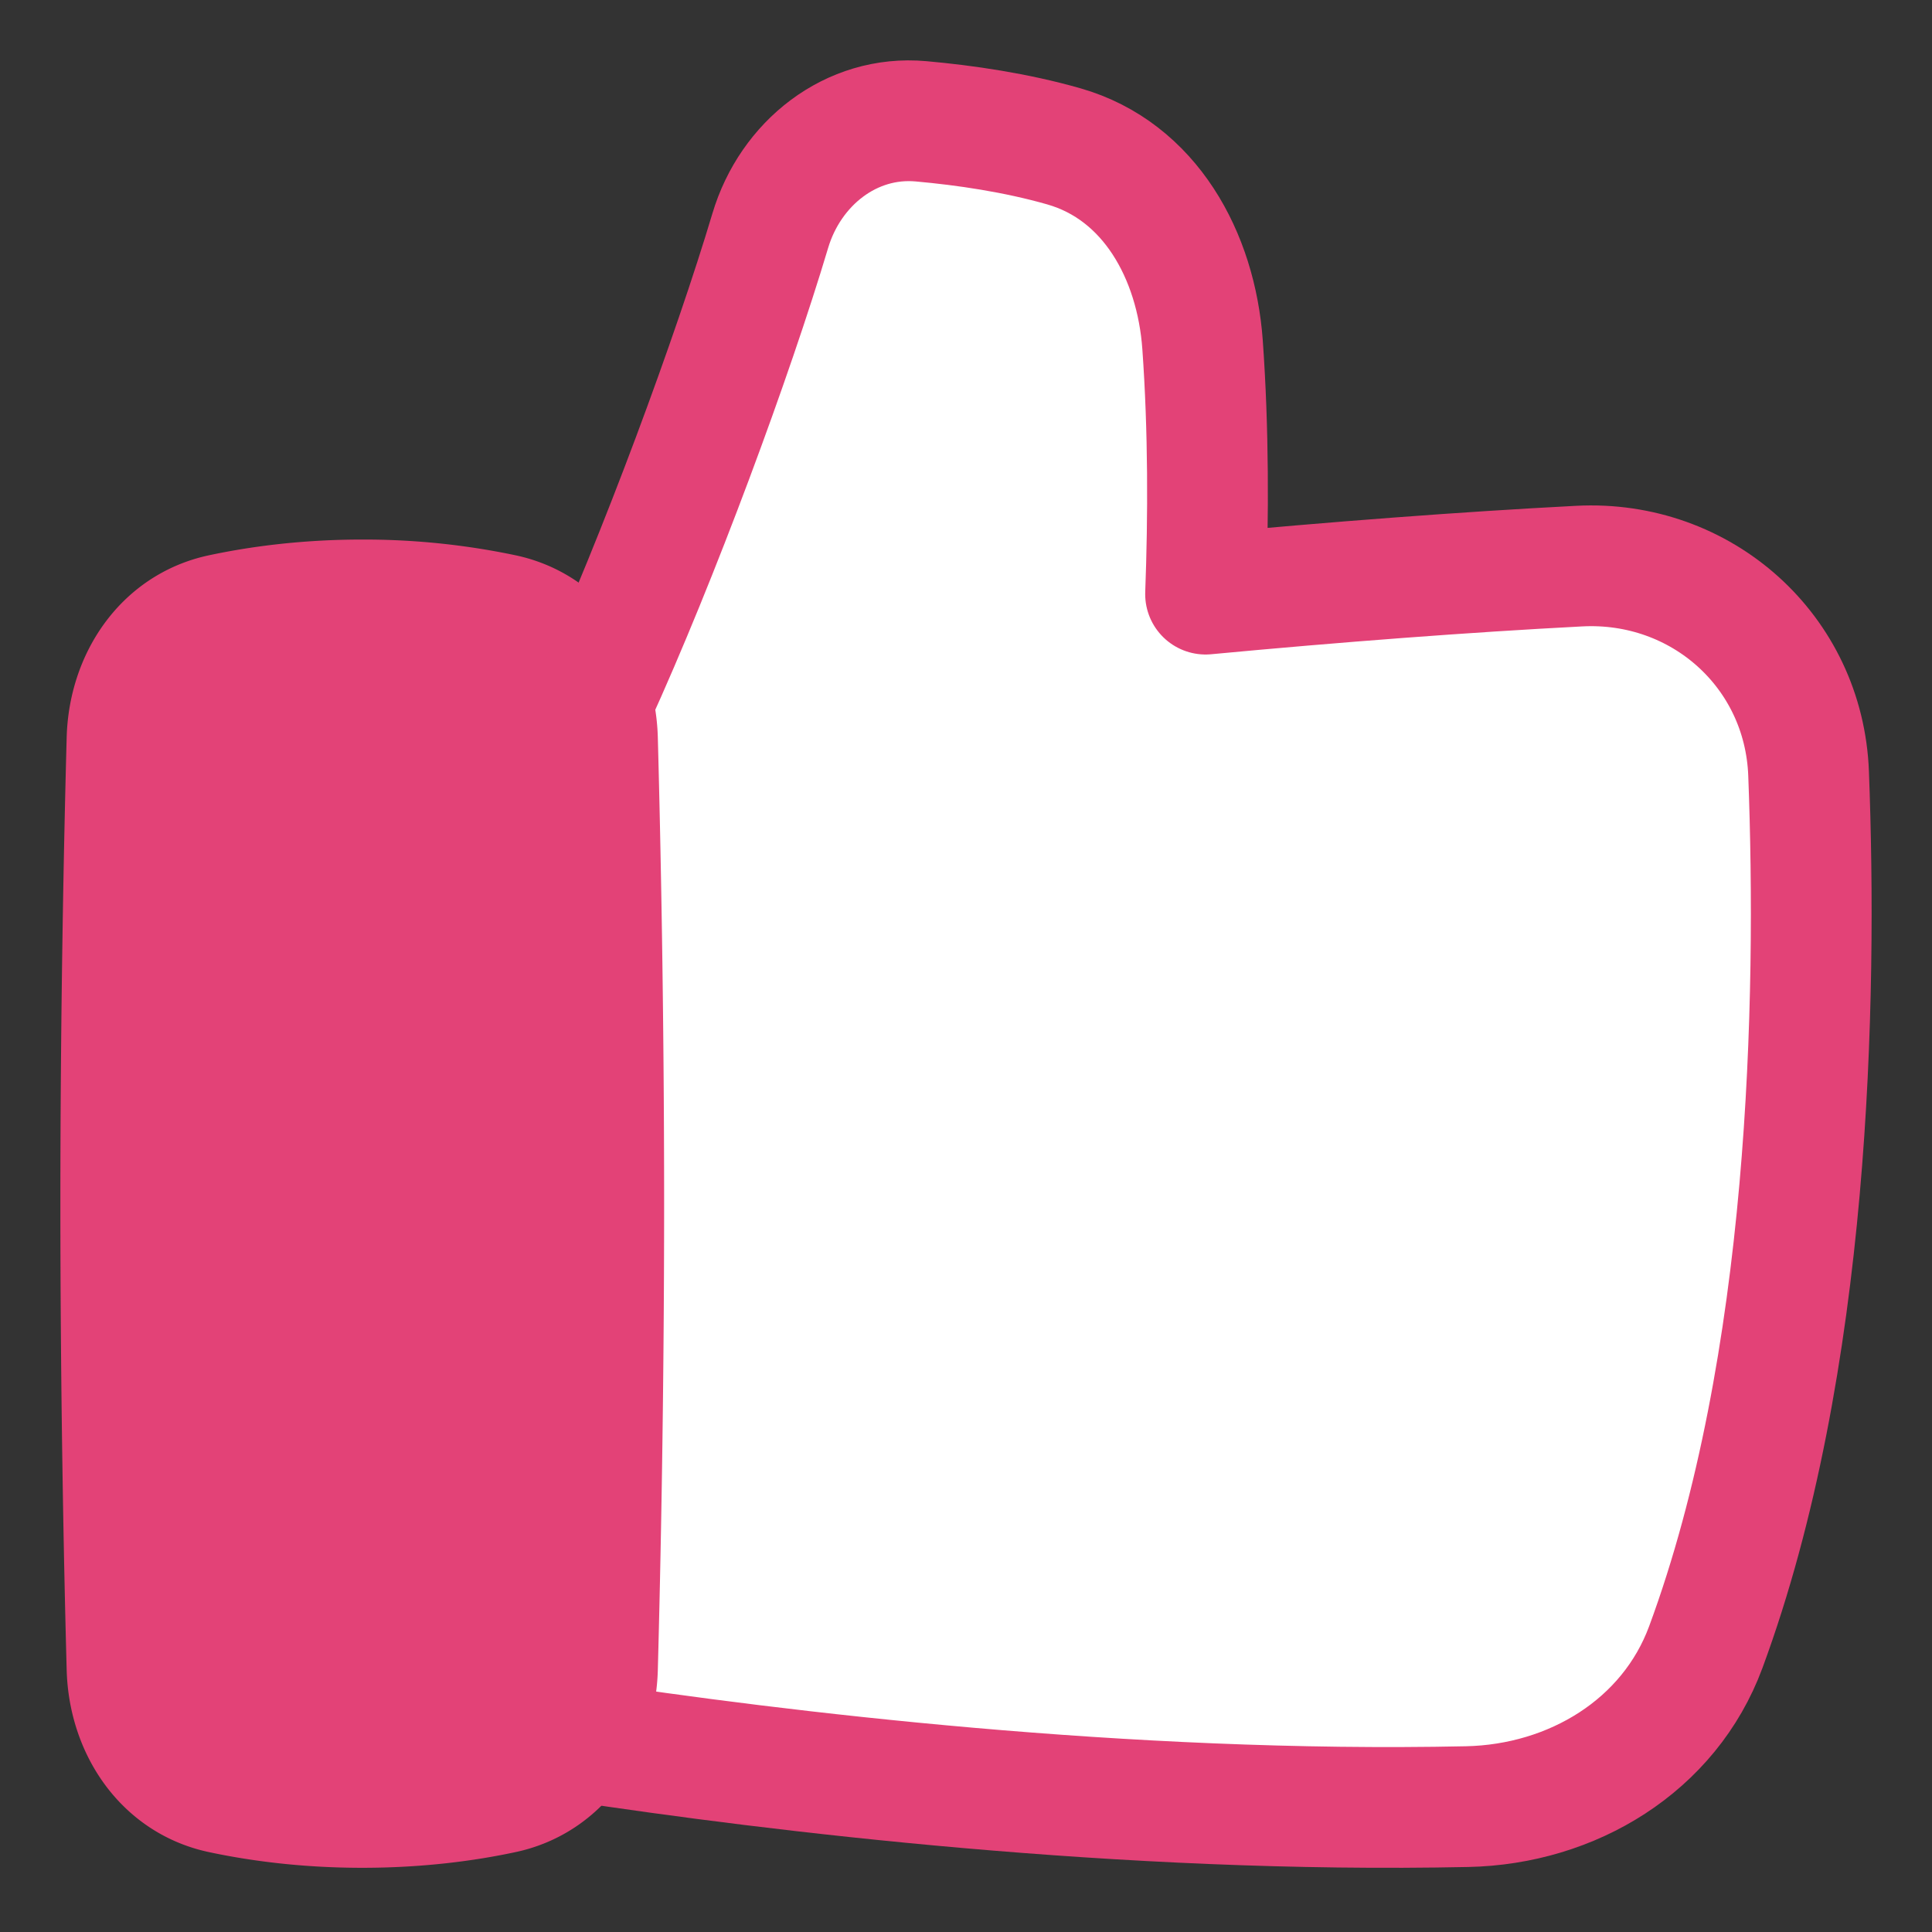
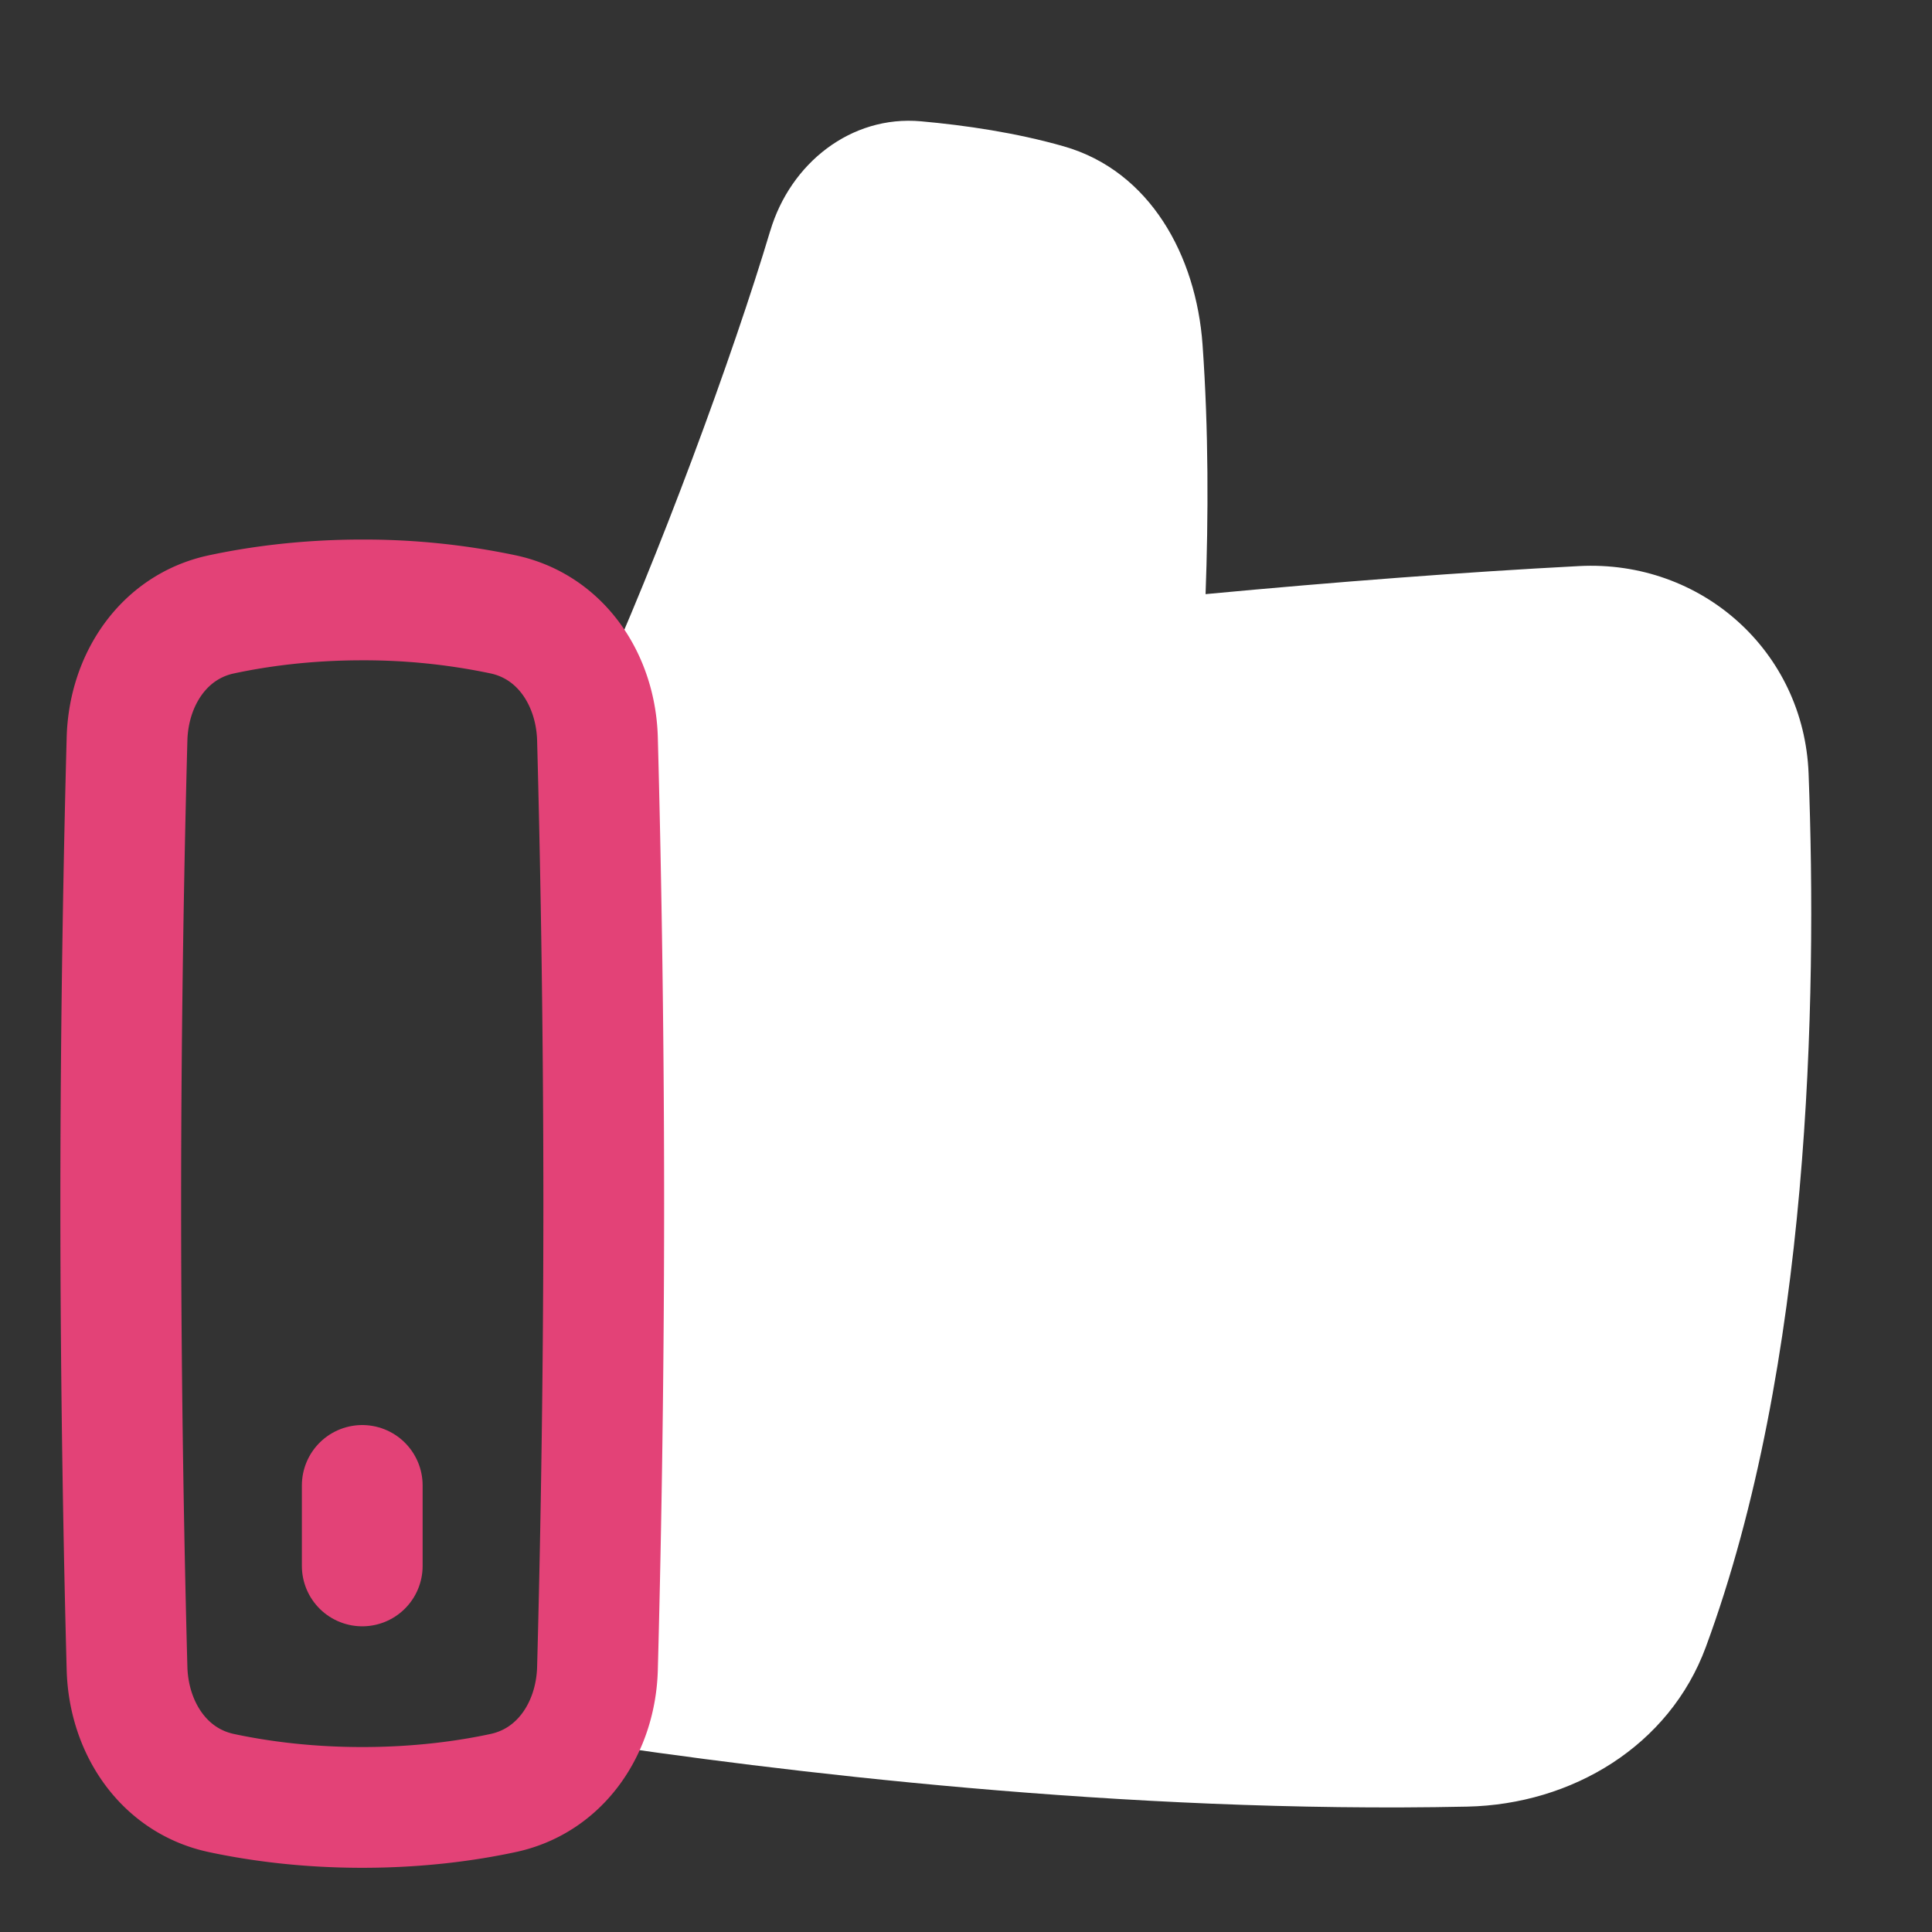
<svg xmlns="http://www.w3.org/2000/svg" fill="none" viewBox="0 0 48 48" data-id="Like-1--Streamline-Plump.svg">
  <rect x="0" y="0" width="48" height="48" fill="#333333" stroke="none" />
  <desc>Like 1 Streamline Icon: https://streamlinehq.com</desc>
  <g id="like-1--reward-social-up-rating-media-like-thumb-hand">
    <path id="Subtract" fill="#ffffff" d="M19.137 5.732c-0.926 3.1 -2.771 8.109 -4.387 11.649l-0.432 25.872c4.997 0.758 13.632 1.812 22.133 1.632 2.612 -0.055 5.024 -1.512 5.929 -3.963 2.592 -7.023 2.768 -16.065 2.554 -21.702 -0.115 -3.04 -2.663 -5.314 -5.701 -5.156 -2.85 0.149 -6.034 0.392 -9.281 0.697 0.07 -1.91 0.077 -4.073 -0.075 -6.198 -0.159 -2.216 -1.308 -4.314 -3.444 -4.926 -1.187 -0.34 -2.454 -0.525 -3.55 -0.623 -1.74 -0.157 -3.245 1.043 -3.745 2.718Z" stroke-width="3" />
-     <path id="Rectangle 135" fill="#e3427780" d="M3.156 41.45c0.04 1.47 0.906 2.79 2.343 3.097 0.923 0.197 2.105 0.358 3.501 0.358s2.578 -0.16 3.5 -0.358c1.438 -0.307 2.305 -1.628 2.344 -3.097 0.067 -2.496 0.156 -6.72 0.156 -11.545s-0.089 -9.049 -0.156 -11.544c-0.04 -1.47 -0.906 -2.79 -2.343 -3.097A16.776 16.776 0 0 0 9 14.905c-1.396 0 -2.578 0.162 -3.5 0.359 -1.438 0.307 -2.305 1.628 -2.344 3.097C3.089 20.856 3 25.08 3 29.905s0.089 9.049 0.156 11.545Z" stroke-width="3" />
    <path id="Rectangle 134" stroke="#e34277" stroke-linecap="round" stroke-linejoin="round" d="M3.156 41.45c0.04 1.47 0.906 2.79 2.343 3.097 0.923 0.197 2.105 0.358 3.501 0.358s2.578 -0.16 3.5 -0.358c1.438 -0.307 2.305 -1.628 2.344 -3.097 0.067 -2.496 0.156 -6.72 0.156 -11.545s-0.089 -9.049 -0.156 -11.544c-0.04 -1.47 -0.906 -2.79 -2.343 -3.097A16.776 16.776 0 0 0 9 14.905c-1.396 0 -2.578 0.162 -3.5 0.359 -1.438 0.307 -2.305 1.628 -2.344 3.097C3.089 20.856 3 25.08 3 29.905s0.089 9.049 0.156 11.545Z" stroke-width="3" />
-     <path id="Subtract_2" stroke="#e34277" stroke-linecap="round" stroke-linejoin="round" d="M14.75 17.38c1.616 -3.539 3.461 -8.548 4.387 -11.648 0.5 -1.675 2.006 -2.875 3.747 -2.718 1.095 0.098 2.362 0.283 3.55 0.623 2.135 0.612 3.284 2.71 3.443 4.926 0.152 2.125 0.146 4.289 0.075 6.198 3.247 -0.305 6.432 -0.548 9.28 -0.696 3.04 -0.159 5.587 2.115 5.702 5.155 0.214 5.637 0.038 14.68 -2.554 21.702 -0.905 2.45 -3.317 3.908 -5.929 3.963 -8.501 0.18 -17.136 -0.873 -22.133 -1.631" stroke-width="3" />
    <path id="Vector 1365" stroke="#e34277" stroke-linecap="round" stroke-linejoin="round" d="M9 38.905v-2" stroke-width="3" />
  </g>
</svg>